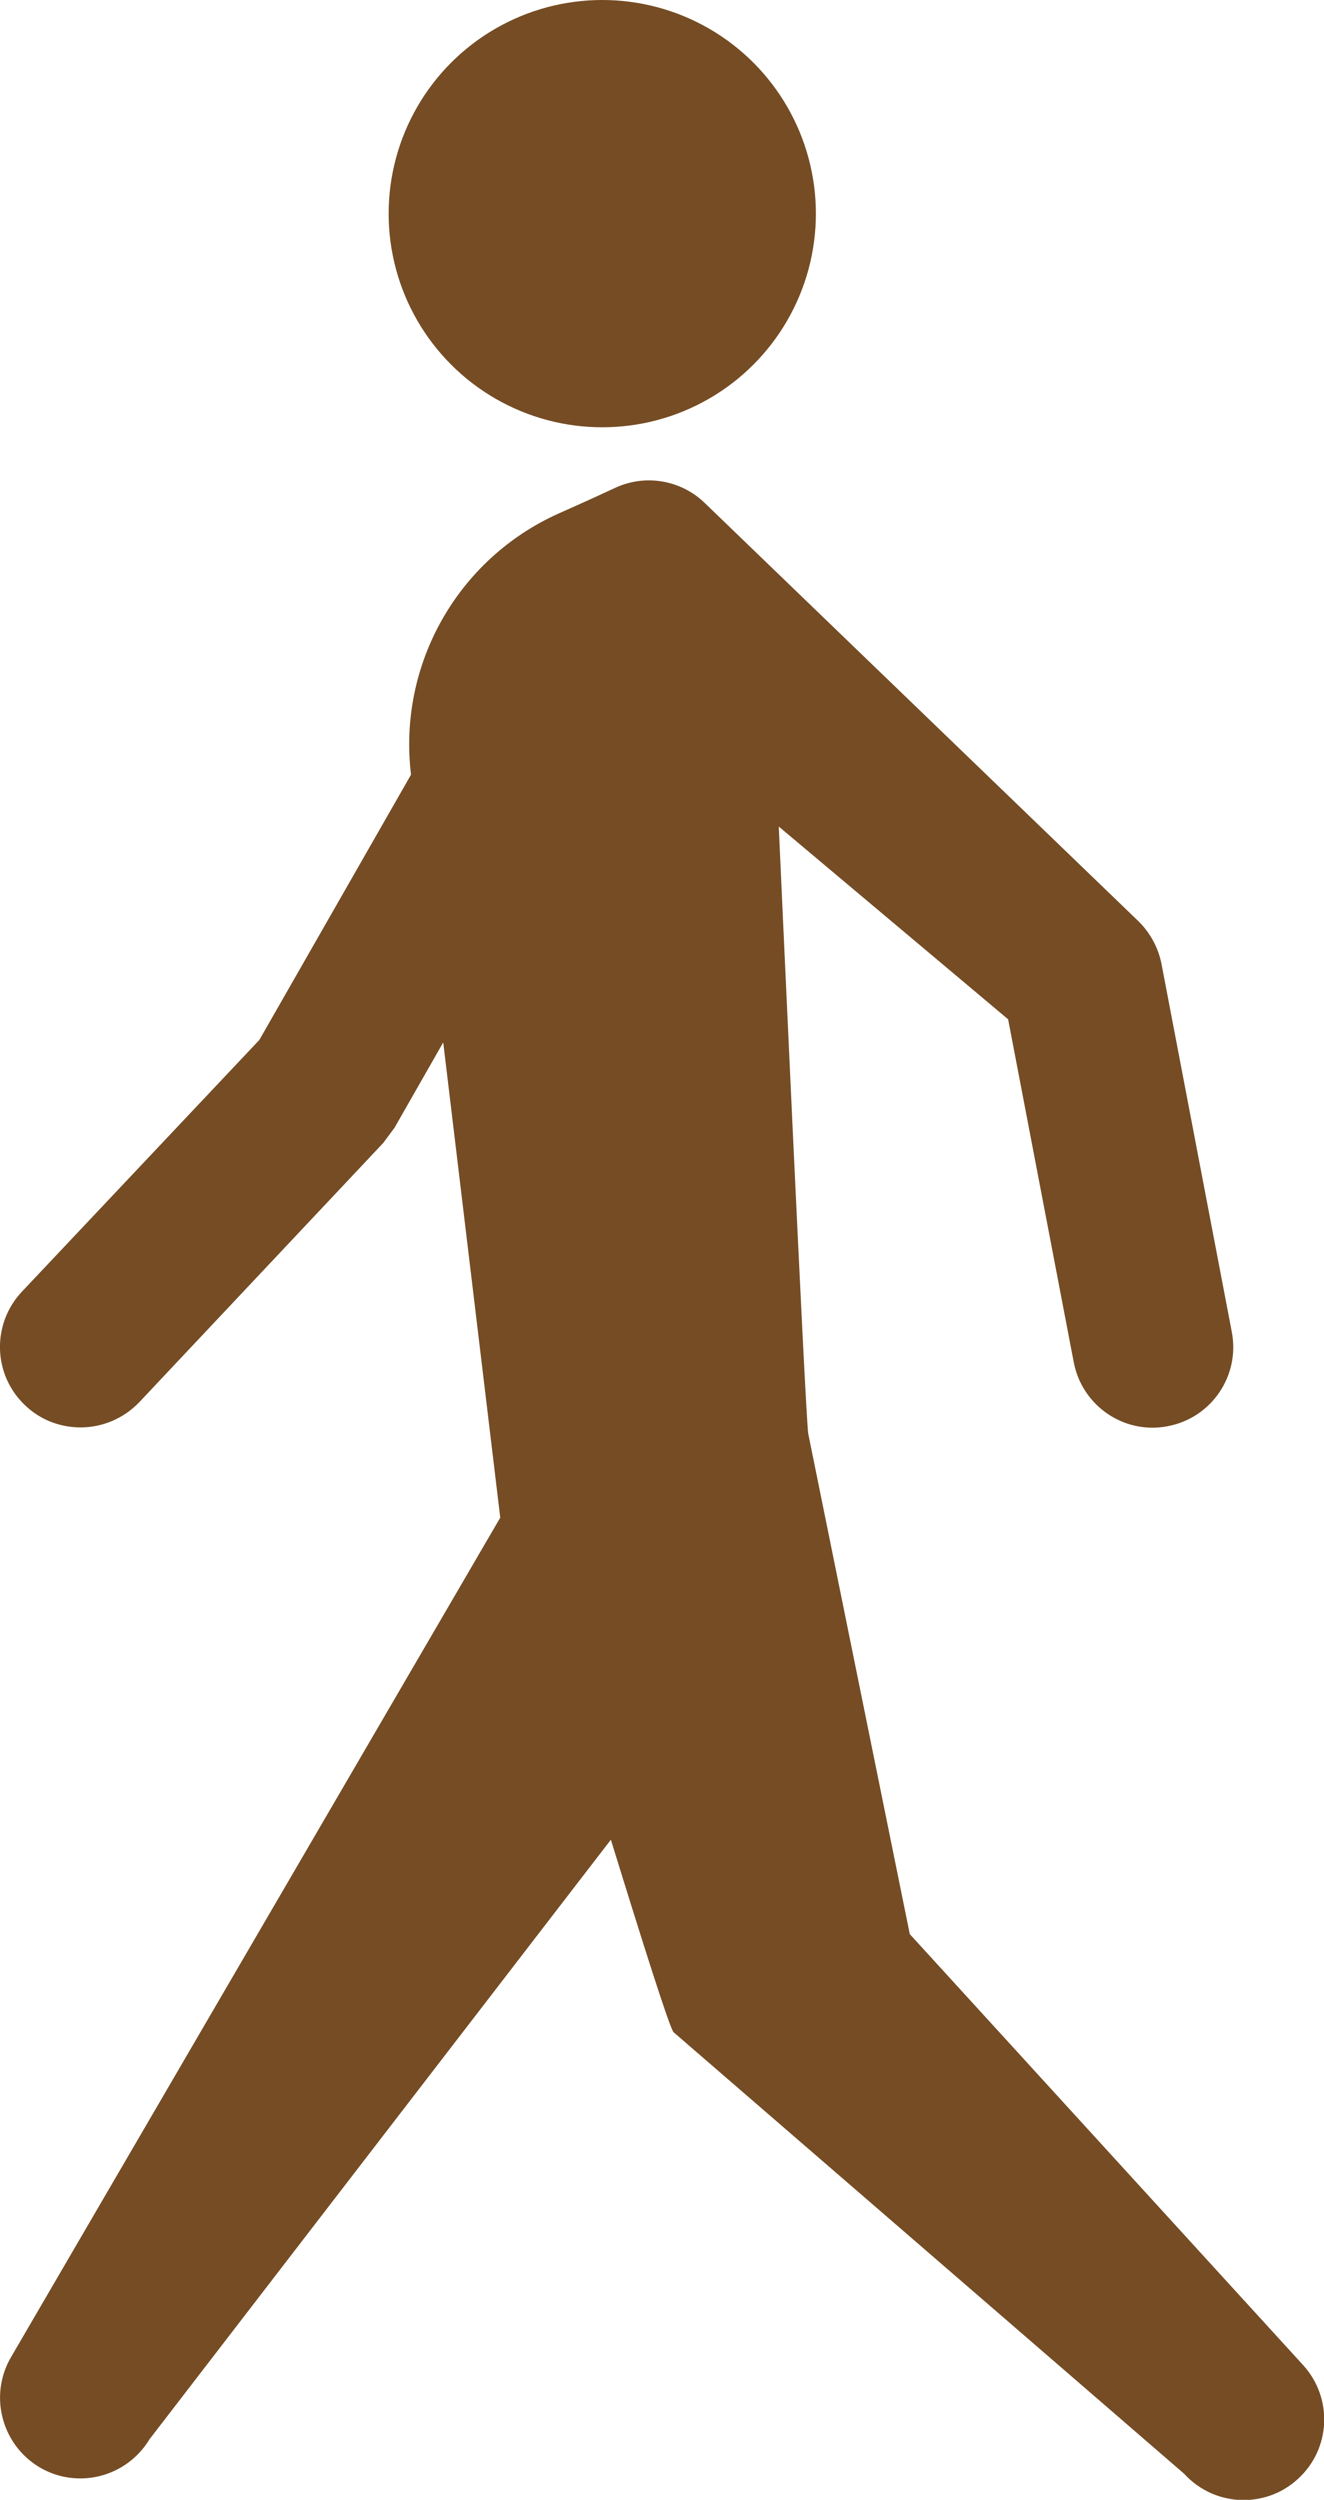
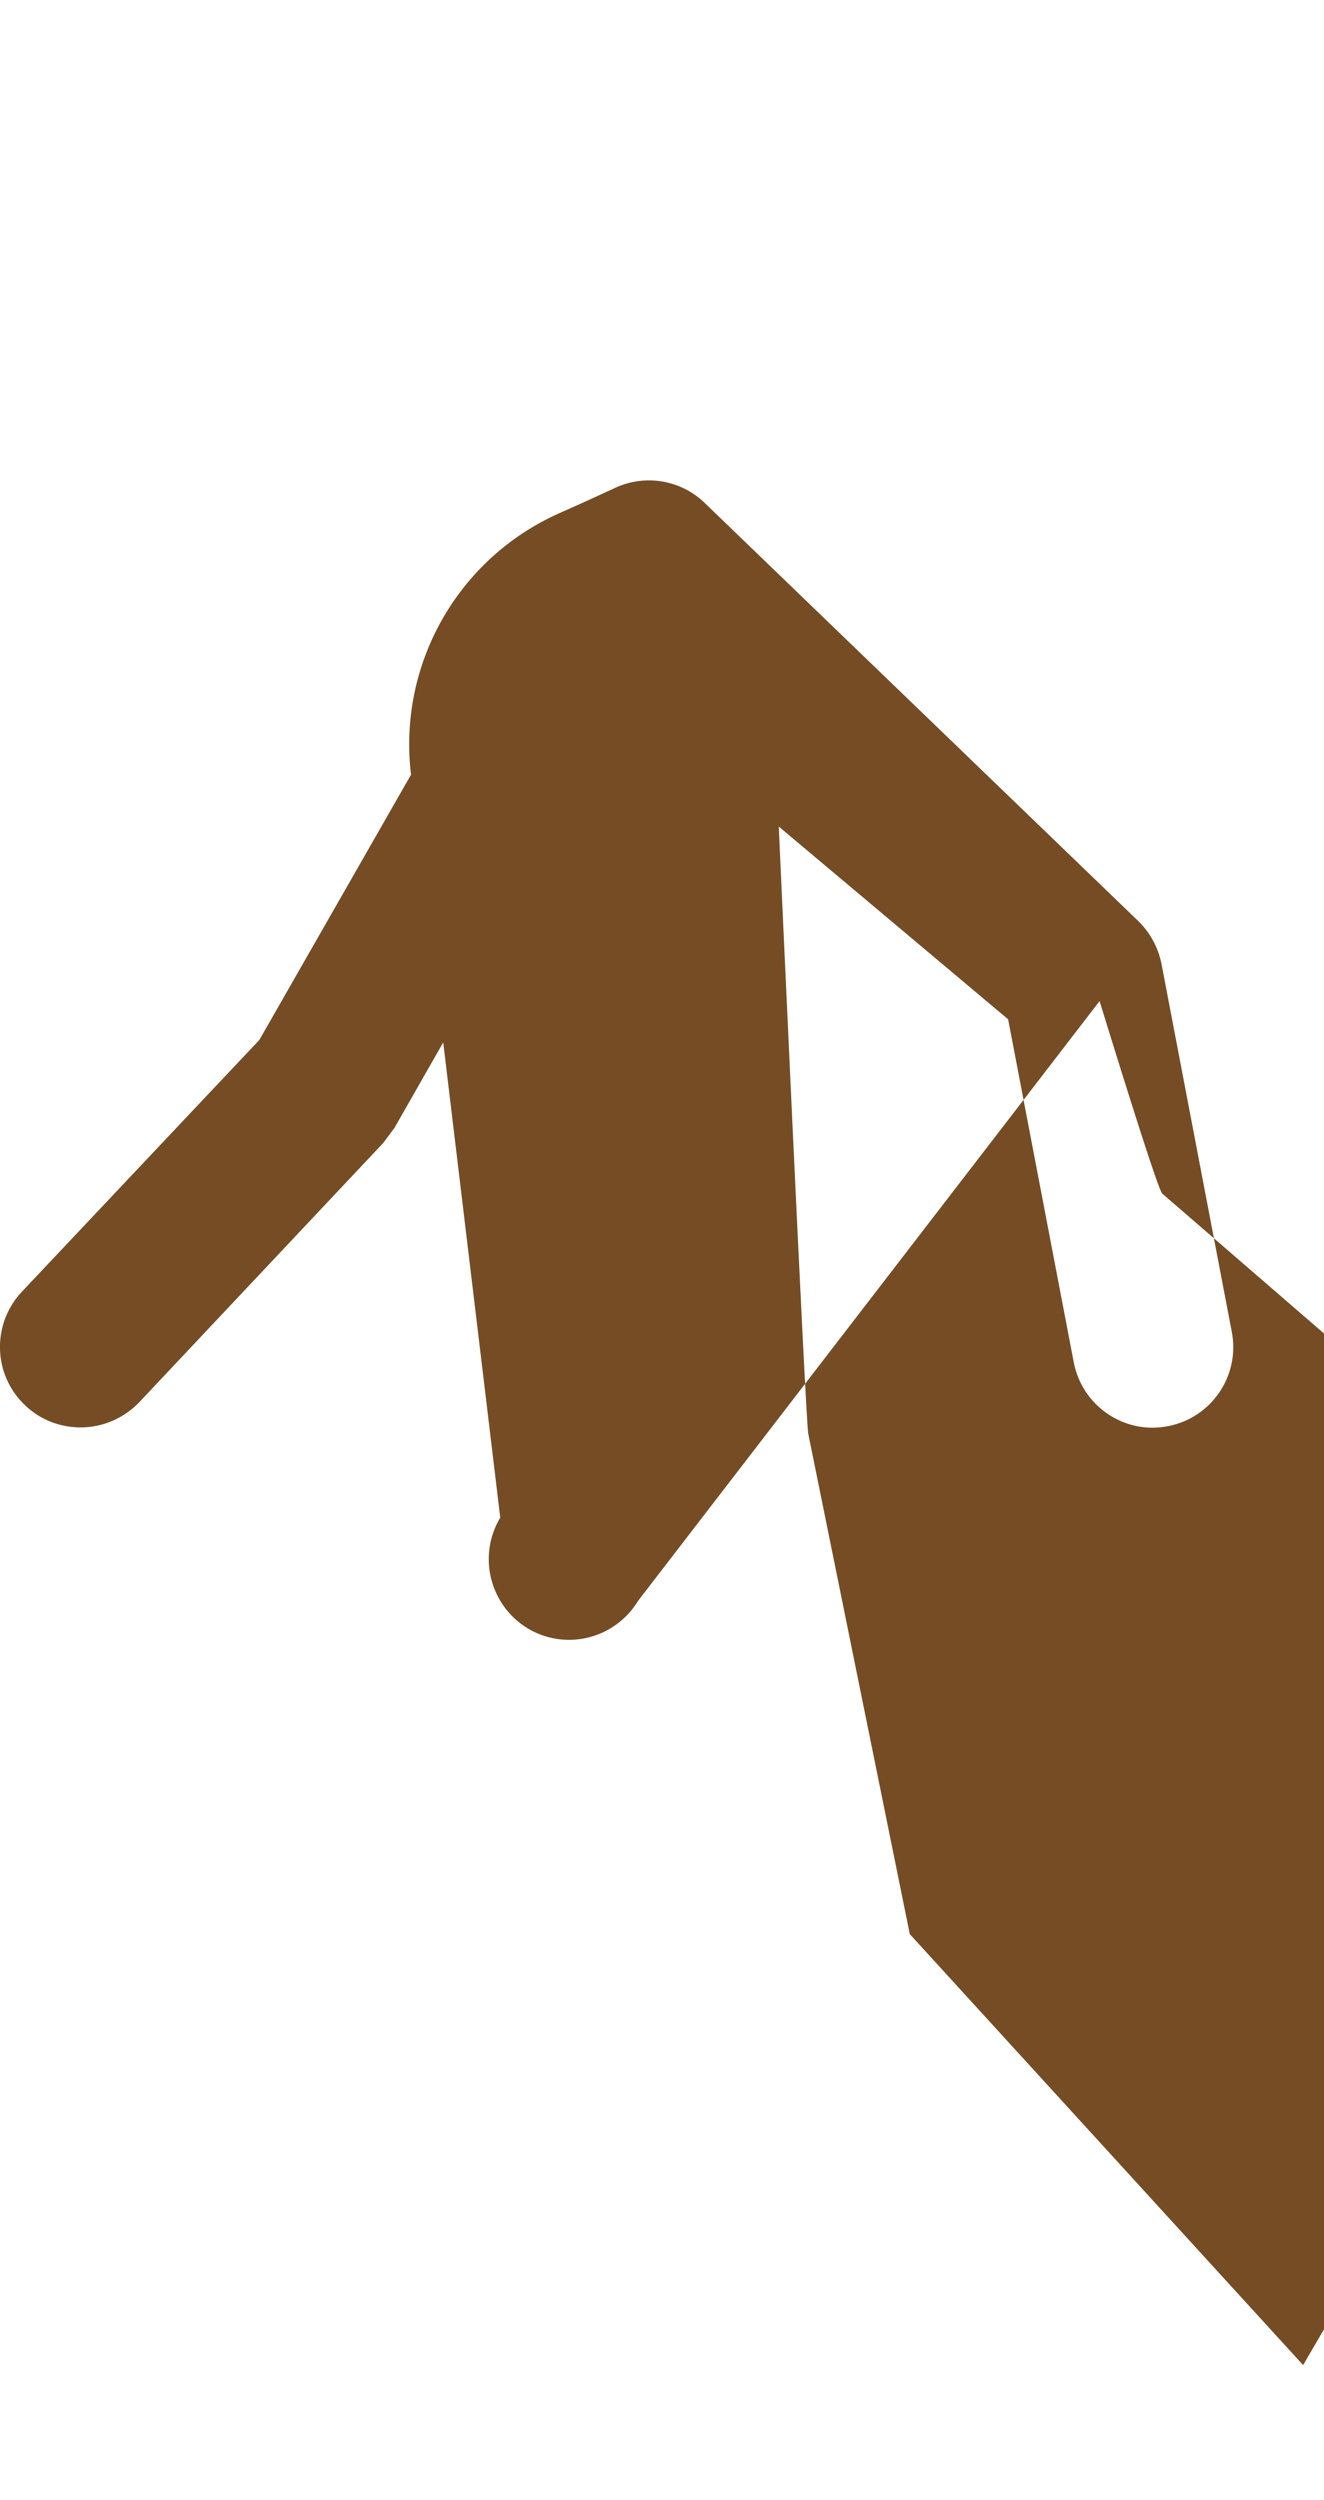
<svg xmlns="http://www.w3.org/2000/svg" id="_レイヤー_2" data-name="レイヤー 2" viewBox="0 0 53.86 101.68">
  <defs>
    <style>
      .cls-1 {
        fill: #754c24;
      }
    </style>
  </defs>
  <g id="_レイヤー_1-2" data-name="レイヤー 1">
    <g>
-       <path class="cls-1" d="m53.01,96.2l-16-17.53-4.13-20.35c-.11-.53-1.2-24.7-1.2-24.7l9.33,7.84,2.67,13.95c.34,1.78,2.06,2.95,3.83,2.6,1.78-.34,2.94-2.06,2.6-3.83l-2.86-14.97c-.13-.66-.46-1.27-.94-1.74l-17.64-17.01c-.98-.95-2.45-1.19-3.68-.6-.34.16-1.19.55-2.25,1.02-4.12,1.84-6.56,6.15-6.02,10.63h0s-6.17,10.79-6.17,10.79L.89,52.54c-1.24,1.32-1.18,3.39.14,4.63.63.6,1.44.89,2.25.89.87,0,1.74-.35,2.39-1.03l9.92-10.54.46-.62,1.98-3.47,2.32,19.33L.47,95.84c-.93,1.55-.43,3.56,1.11,4.5.53.32,1.11.47,1.69.47,1.11,0,2.19-.57,2.81-1.59l18.77-24.39c1.29,4.18,2.39,7.66,2.55,7.83l20.77,17.96c.65.71,1.53,1.07,2.42,1.07.79,0,1.58-.28,2.21-.86,1.34-1.22,1.43-3.29.21-4.63Z" />
-       <circle class="cls-1" cx="24.5" cy="8.69" r="8.69" />
+       <path class="cls-1" d="m53.01,96.2l-16-17.53-4.13-20.35c-.11-.53-1.2-24.7-1.2-24.7l9.33,7.84,2.67,13.95c.34,1.78,2.06,2.95,3.83,2.6,1.78-.34,2.94-2.06,2.6-3.83l-2.86-14.97c-.13-.66-.46-1.27-.94-1.74l-17.64-17.01c-.98-.95-2.45-1.19-3.68-.6-.34.16-1.19.55-2.25,1.02-4.12,1.84-6.56,6.15-6.02,10.63h0s-6.17,10.79-6.17,10.79L.89,52.54c-1.24,1.32-1.18,3.39.14,4.63.63.6,1.44.89,2.25.89.87,0,1.74-.35,2.39-1.03l9.92-10.54.46-.62,1.98-3.47,2.32,19.33c-.93,1.55-.43,3.56,1.11,4.5.53.32,1.11.47,1.69.47,1.11,0,2.19-.57,2.81-1.59l18.77-24.39c1.29,4.18,2.39,7.66,2.55,7.83l20.77,17.96c.65.71,1.53,1.07,2.42,1.07.79,0,1.58-.28,2.21-.86,1.34-1.22,1.43-3.29.21-4.63Z" />
    </g>
  </g>
</svg>